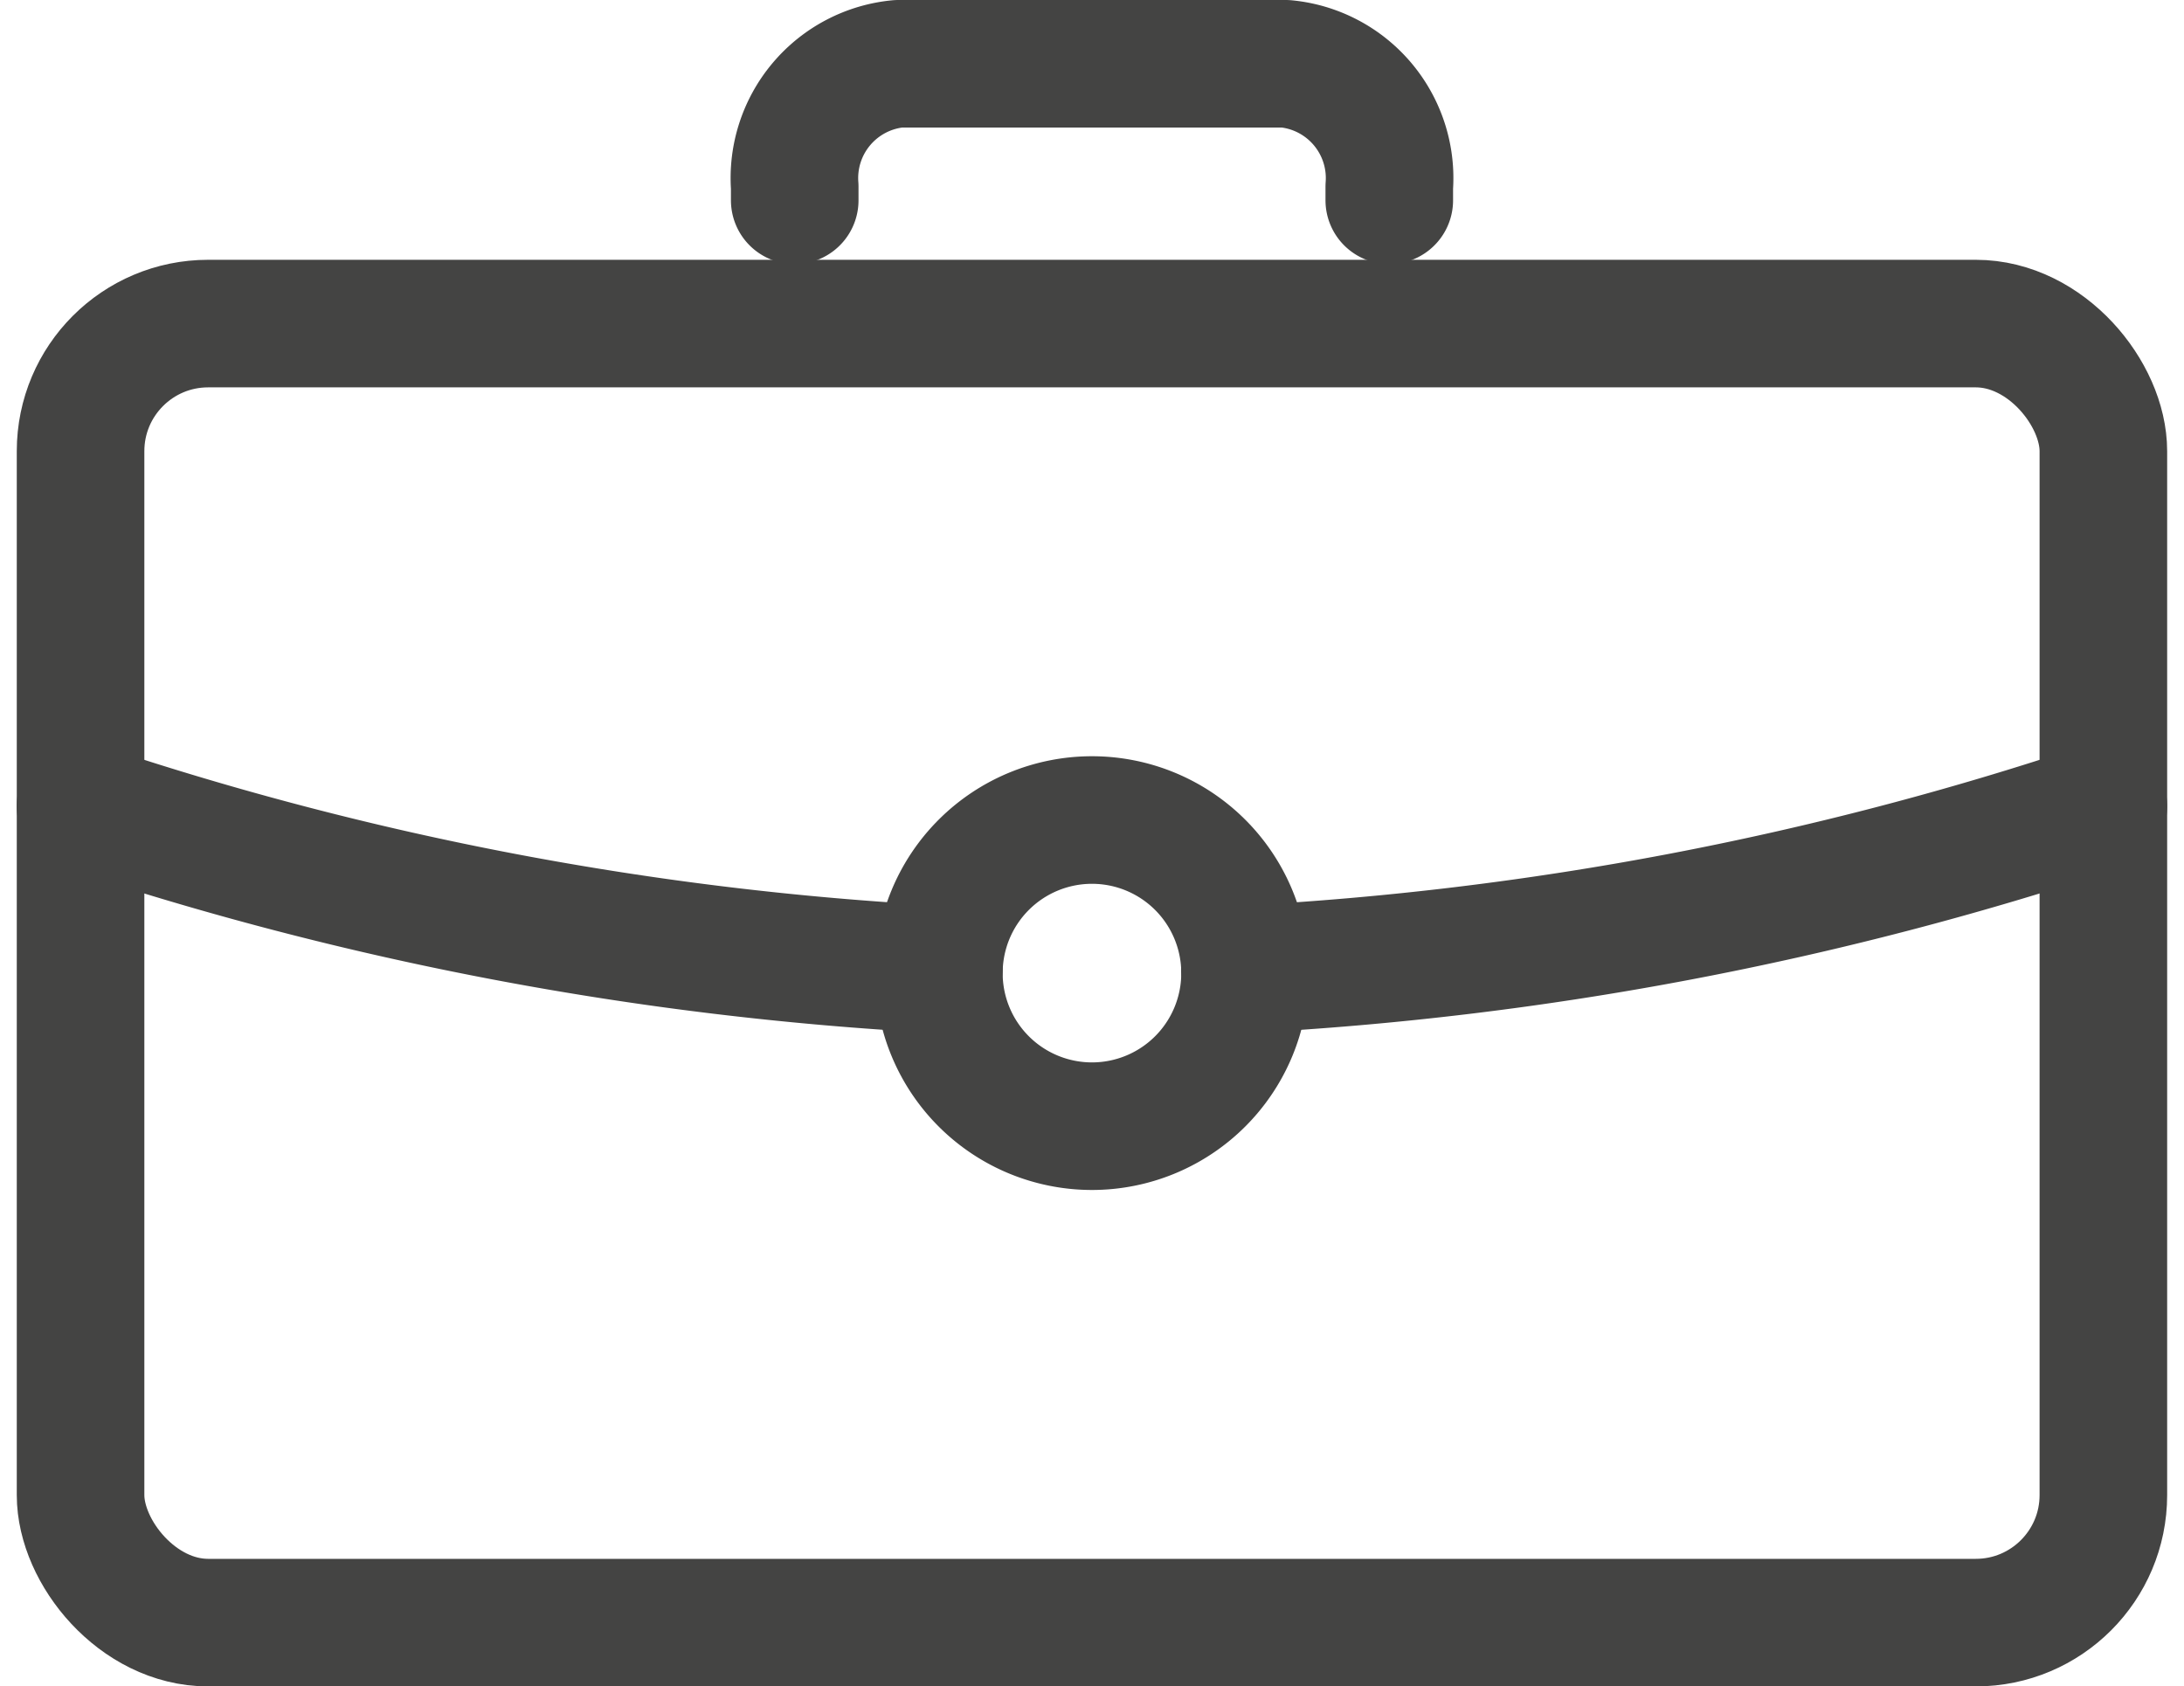
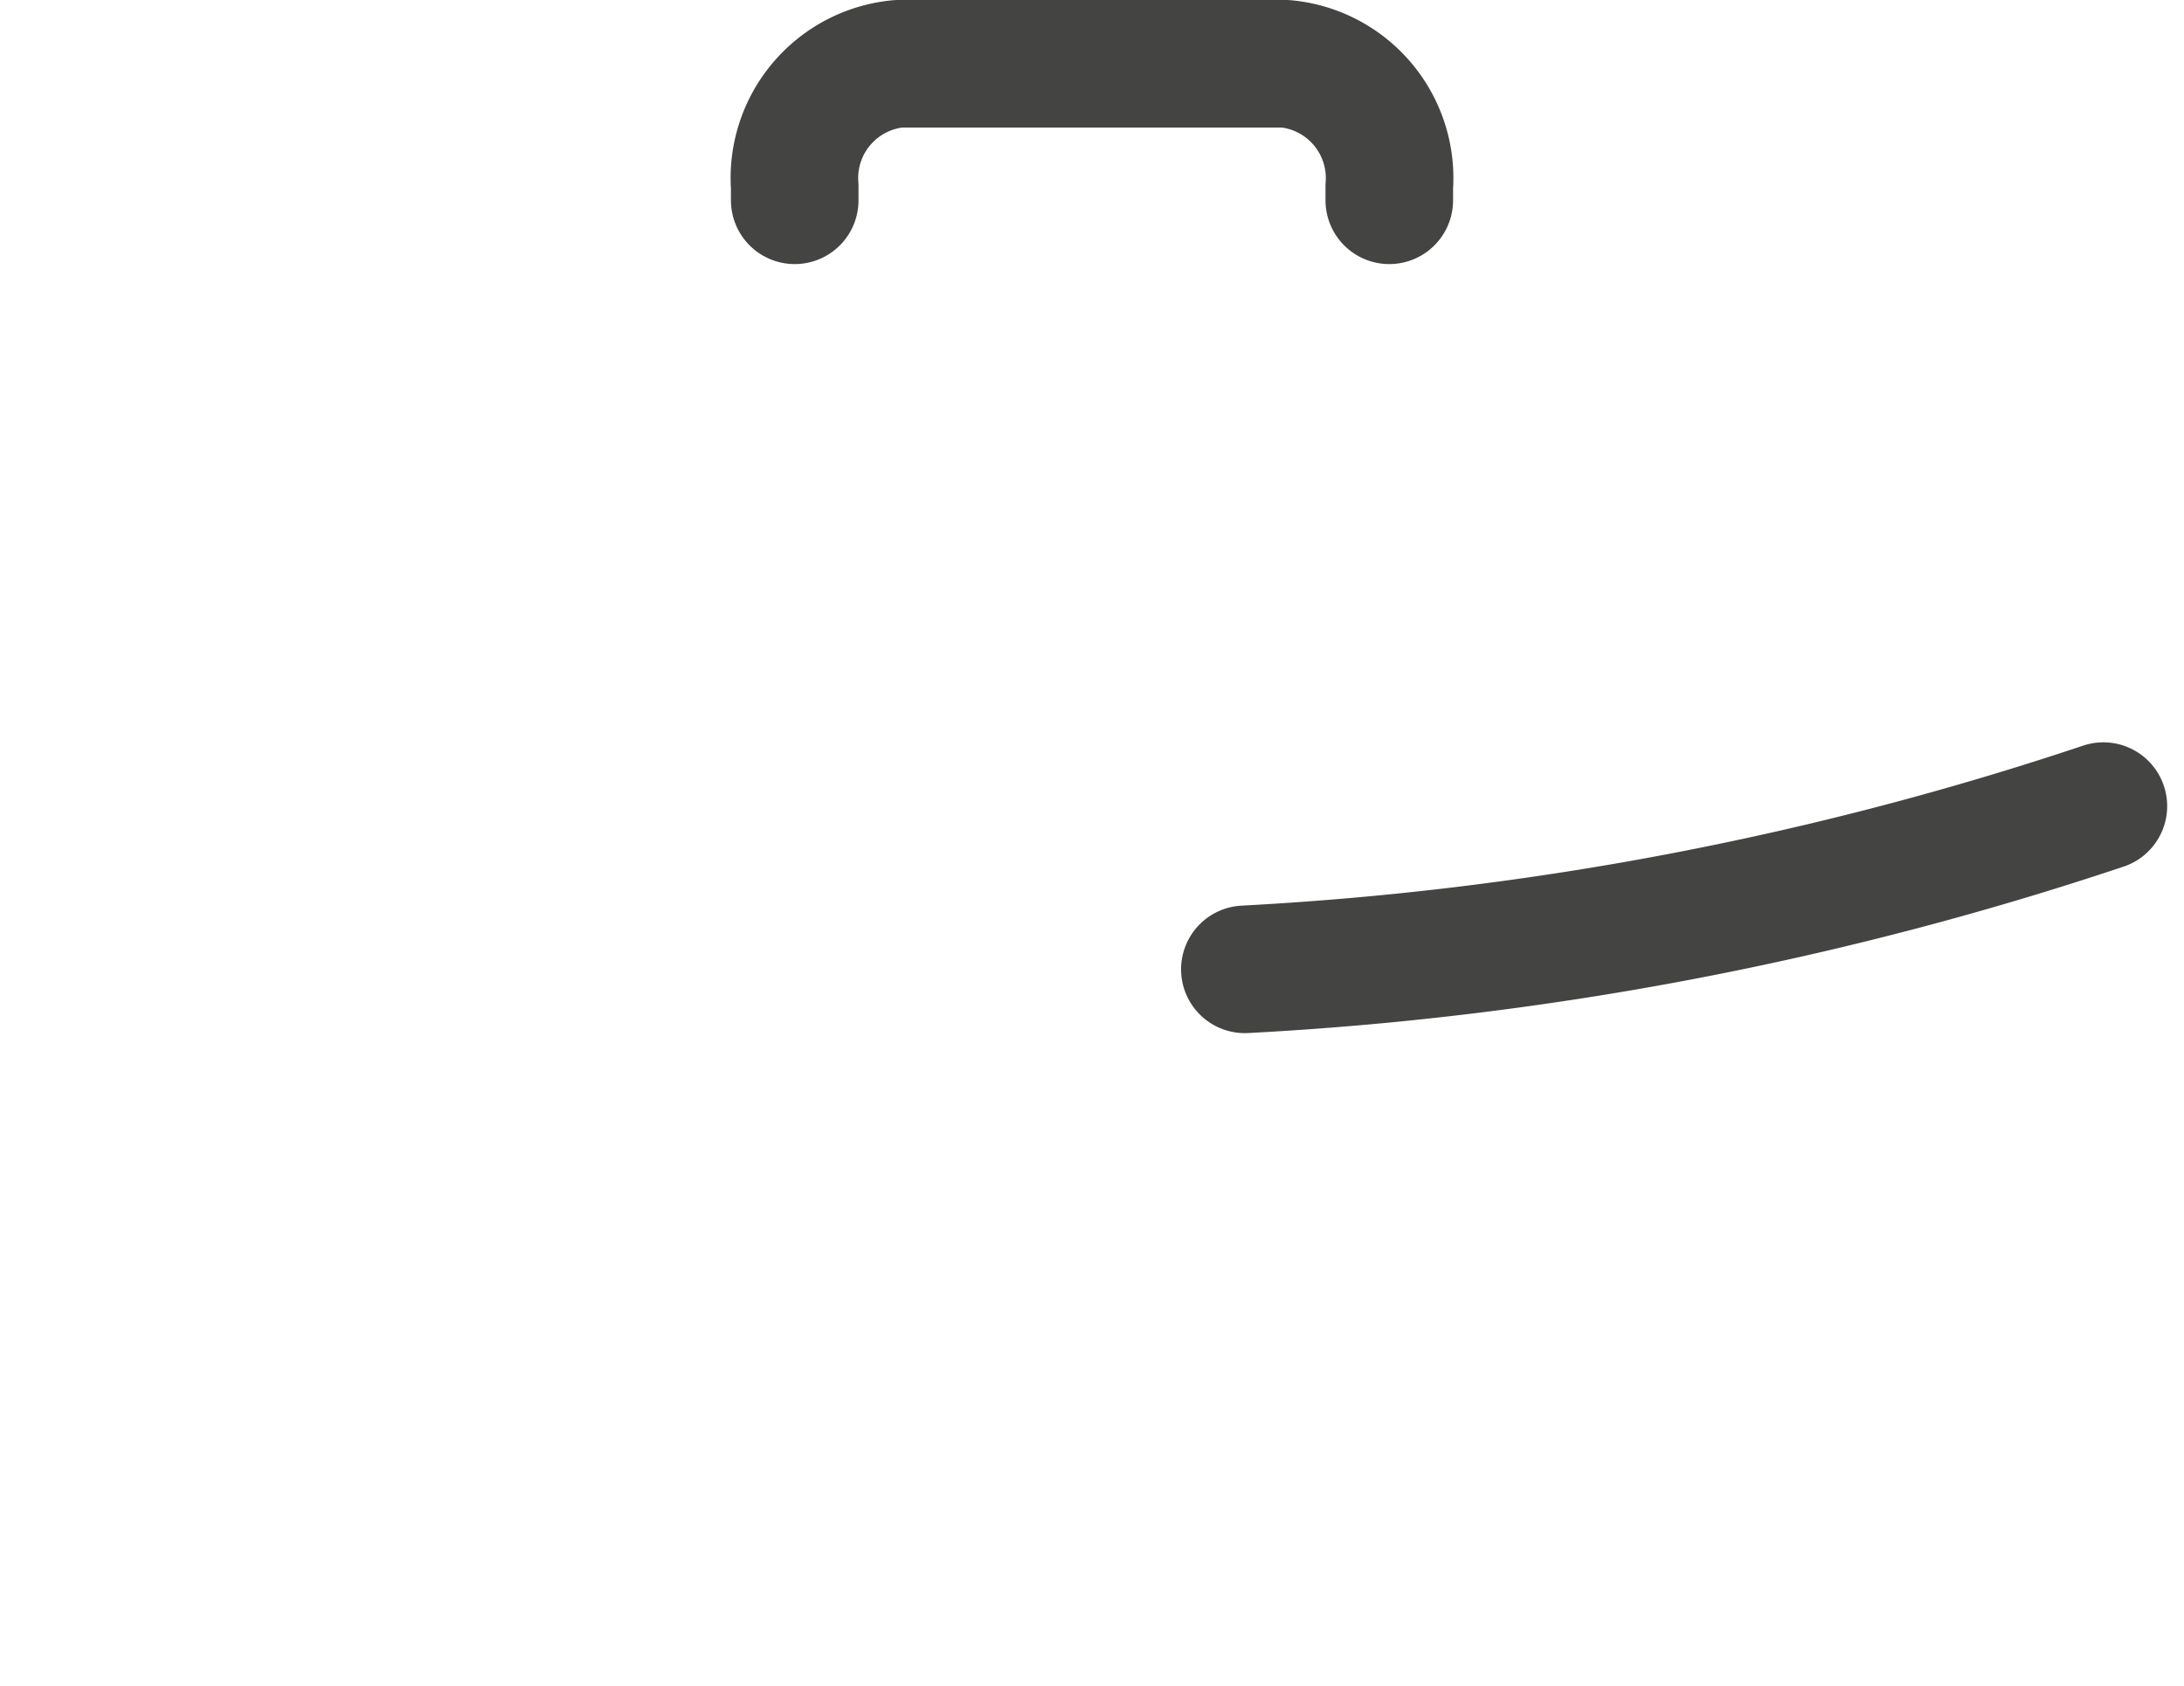
<svg xmlns="http://www.w3.org/2000/svg" width="34.239" height="26.439" viewBox="0 0 34.239 26.439">
  <g id="Groupe_2652" data-name="Groupe 2652" transform="translate(1.263 1)">
-     <rect id="Rectangle_1018" data-name="Rectangle 1018" width="31.712" height="20.366" rx="2" transform="translate(0 4.073)" fill="none" stroke="#444443" stroke-linecap="round" stroke-linejoin="round" stroke-width="2" />
    <path id="Tracé_2336" data-name="Tracé 2336" d="M100.337,6.64V6.427A1.8,1.8,0,0,1,101.962,4.5h6.071a1.8,1.8,0,0,1,1.625,1.927V6.64" transform="translate(-89.141 -4.5)" fill="none" stroke="#444443" stroke-linecap="round" stroke-linejoin="round" stroke-width="2" />
-     <path id="Tracé_2337" data-name="Tracé 2337" d="M17.957,106.676A50.863,50.863,0,0,1,4.5,104.118" transform="translate(-4.501 -92.48)" fill="none" stroke="#444443" stroke-linecap="round" stroke-linejoin="round" stroke-width="2" />
    <path id="Tracé_2338" data-name="Tracé 2338" d="M174.208,104.117a50.857,50.857,0,0,1-13.459,2.559" transform="translate(-142.496 -92.479)" fill="none" stroke="#444443" stroke-linecap="round" stroke-linejoin="round" stroke-width="2" />
-     <path id="Rectangle_1019" data-name="Rectangle 1019" d="M2.4,0h0A2.4,2.4,0,0,1,4.8,2.4v0A2.4,2.4,0,0,1,2.4,4.8h0A2.4,2.4,0,0,1,0,2.4v0A2.4,2.4,0,0,1,2.4,0Z" transform="translate(13.456 11.856)" fill="none" stroke="#444443" stroke-linecap="round" stroke-linejoin="round" stroke-width="2" />
  </g>
</svg>